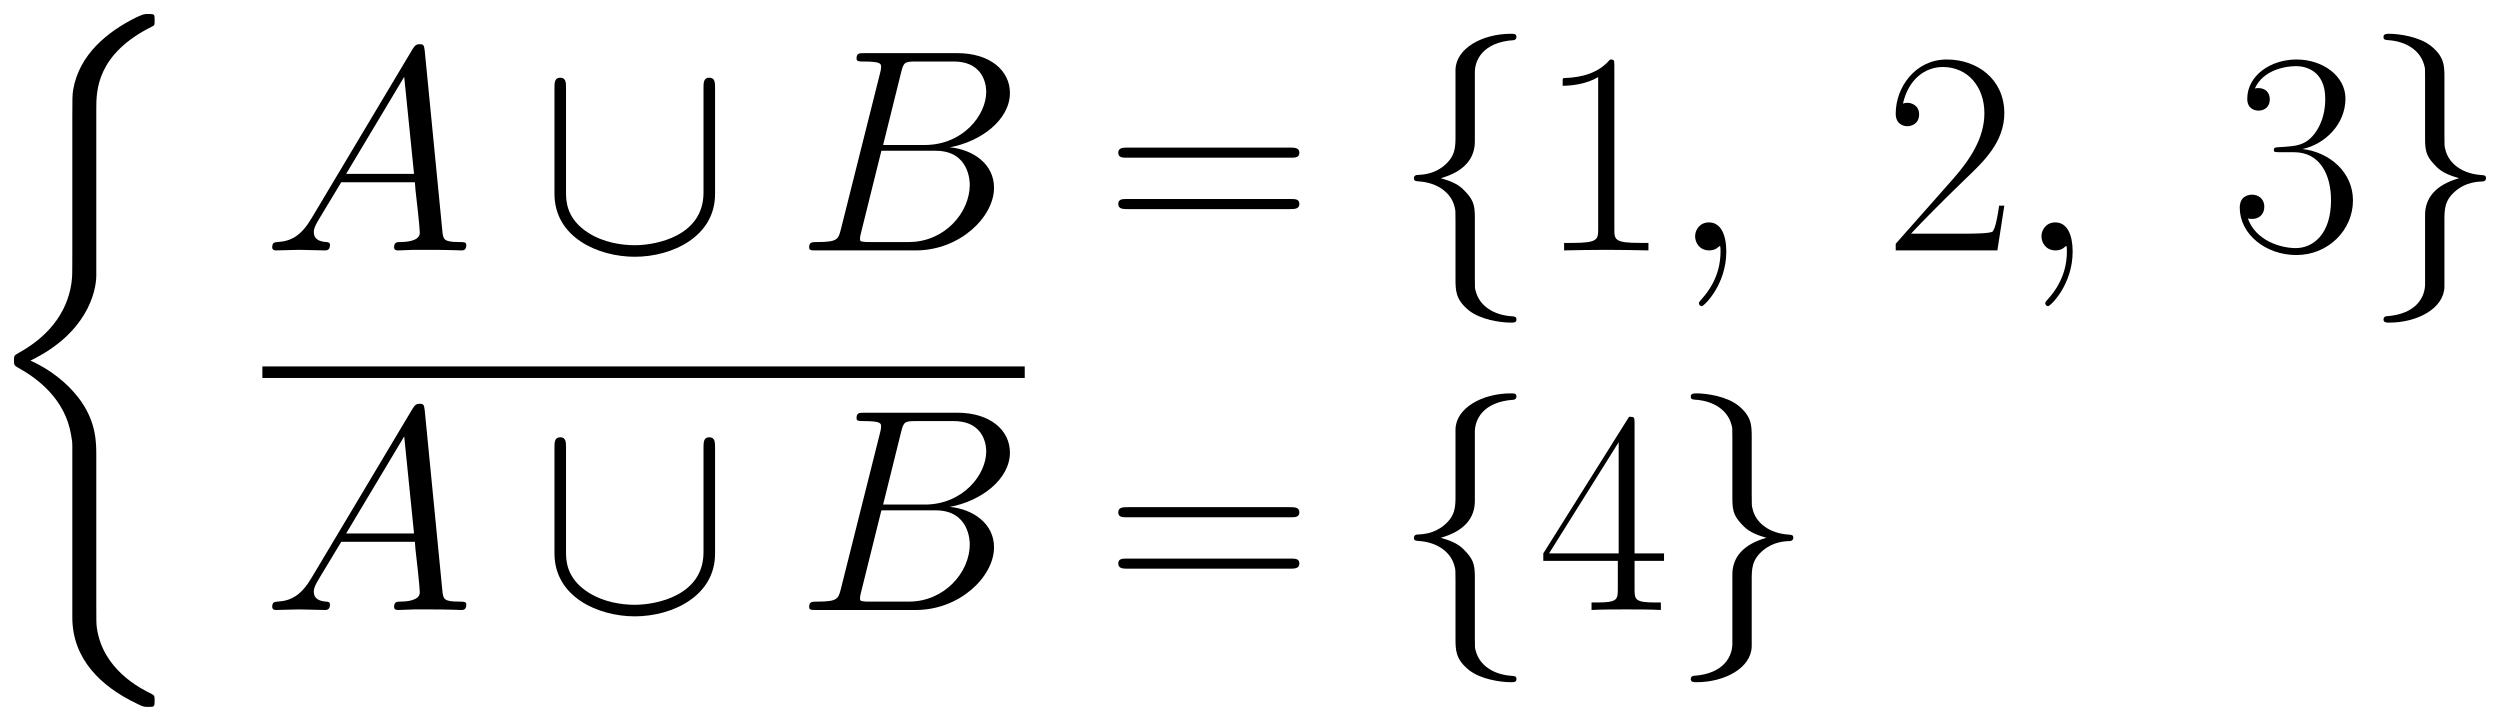
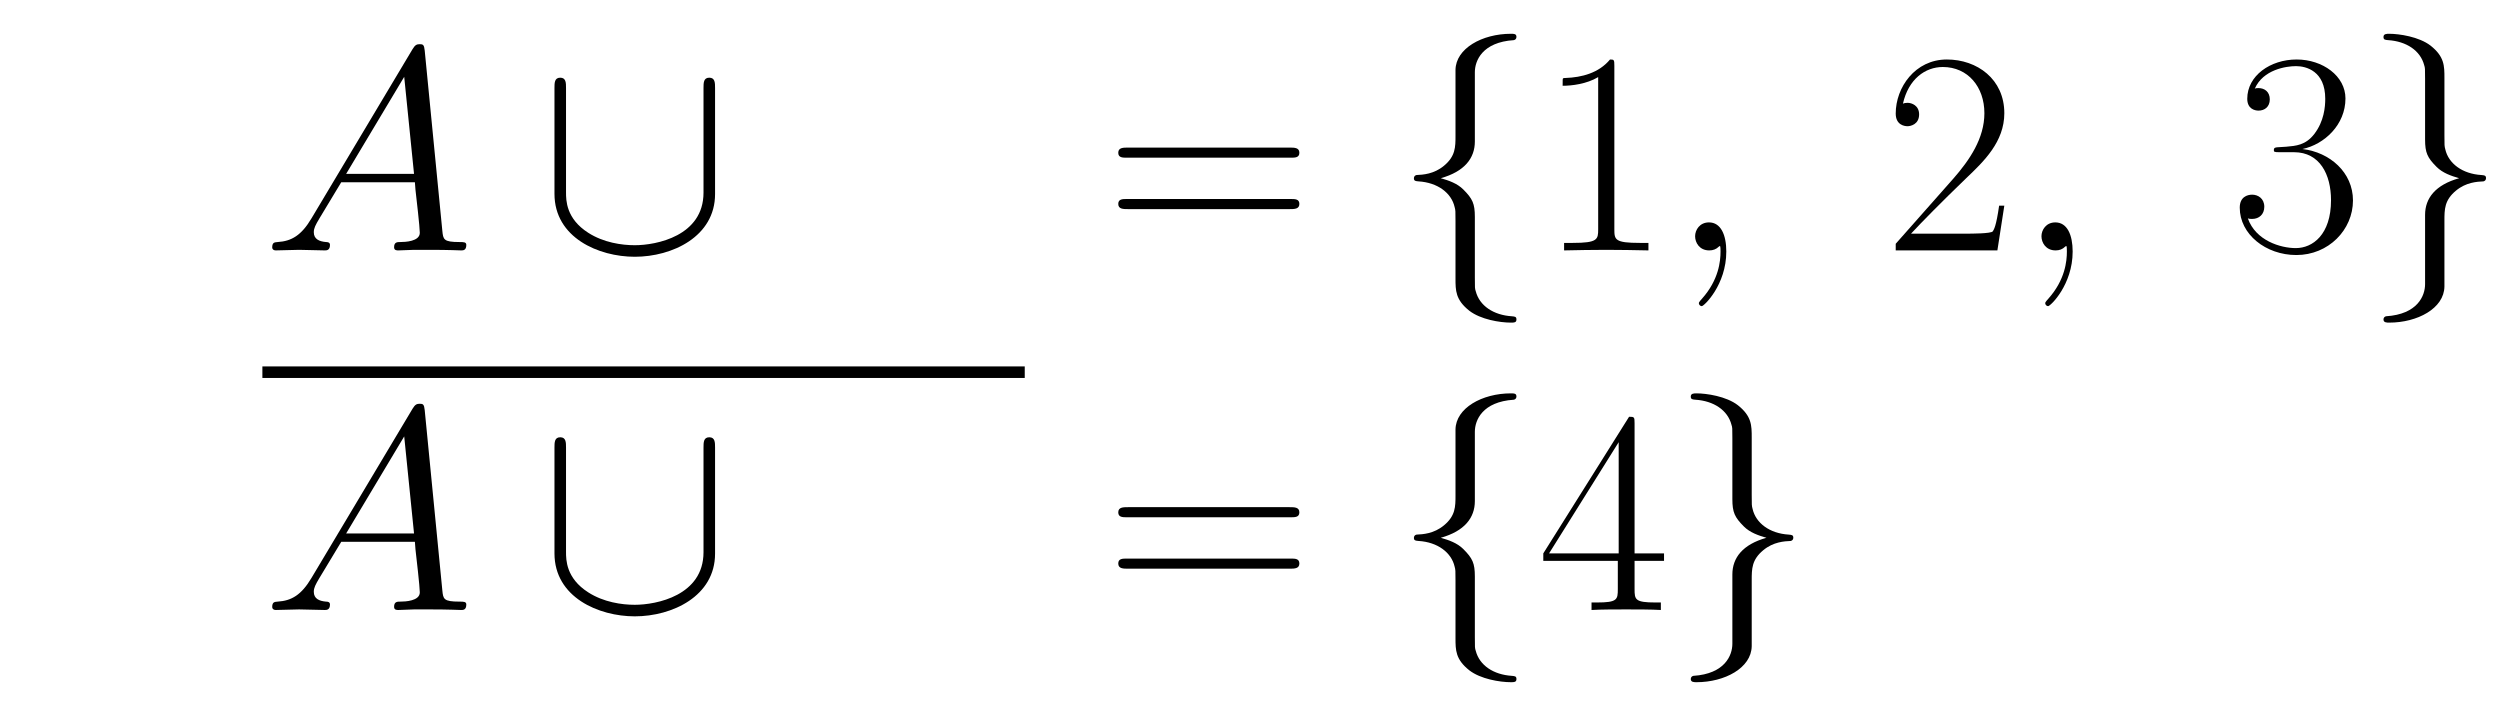
<svg xmlns="http://www.w3.org/2000/svg" xmlns:xlink="http://www.w3.org/1999/xlink" version="1.1" width="165.435" height="47.702" viewBox="0 0 178.848 51.569">
  <defs>
    <clipPath id="clip_1">
      <path transform="matrix(1,0,0,-1,-213.711,639.783)" d="M213.711 588.213H392.559V639.783H213.711Z" clip-rule="evenodd" />
    </clipPath>
-     <path id="font_2_1" d="M.416-1.489C.416-1.442 .416-1.368 .353-1.287 .314-1.237 .257-1.191 .188-1.16 .383-1.066 .416-.922 .416-.865V-.289C.416-.227 .416-.099 .61-.003 .618 .001 .618 .003 .618 .018 .618 .039 .618 .04 .596 .04 .582 .04 .58 .04 .554 .028 .455-.021 .357-.1 .336-.222 .333-.242 .333-.251 .333-.318V-.78C.333-.811 .333-.863 .332-.874 .323-.979 .262-1.07 .148-1.133 .132-1.142 .131-1.143 .131-1.159 .131-1.176 .132-1.177 .146-1.185 .213-1.222 .309-1.294 .329-1.419 .333-1.442 .333-1.444 .333-1.455V-2.049C.333-2.194 .433-2.289 .557-2.348 .579-2.359 .581-2.359 .596-2.359 .617-2.359 .618-2.359 .618-2.337 .618-2.321 .617-2.32 .609-2.315 .568-2.295 .439-2.23 .418-2.086 .416-2.072 .416-2.061 .416-2.001V-1.489Z" />
    <path id="font_3_2" d="M.17 .111C.135 .052 .101 .032 .053 .029 .042 .028 .034 .028 .034 .01 .034 .004 .039 0 .046 0 .064 0 .109 .002 .127 .002 .156 .002 .188 0 .216 0 .222 0 .234 0 .234 .019 .234 .028 .226 .029 .22 .029 .197 .031 .178 .039 .178 .063 .178 .077 .184 .088 .197 .11L.273 .236H.528C.529 .227 .529 .219 .53 .21 .533 .184 .545 .08 .545 .061 .545 .031 .494 .029 .478 .029 .467 .029 .456 .029 .456 .011 .456 0 .465 0 .471 0 .488 0 .508 .002 .525 .002H.582C.643 .002 .687 0 .688 0 .695 0 .706 0 .706 .019 .706 .029 .697 .029 .682 .029 .627 .029 .626 .038 .623 .068L.562 .692C.56 .712 .556 .714 .545 .714 .535 .714 .529 .712 .52 .697L.17 .111M.29 .265 .491 .601 .525 .265H.29Z" />
    <path id="font_4_2" d="M.611 .562C.611 .58 .611 .598 .591 .598 .571 .598 .571 .58 .571 .562V.2C.571 .05 .408 .018 .333 .018 .288 .018 .225 .027 .172 .061 .095 .11 .095 .174 .095 .201V.562C.095 .58 .095 .598 .075 .598 .055 .598 .055 .58 .055 .562V.196C.055 .044 .208-.022 .333-.022 .463-.022 .611 .048 .611 .195V.562Z" />
-     <path id="font_3_3" d="M.366 .615C.375 .652 .379 .654 .418 .654H.548C.661 .654 .661 .558 .661 .549 .661 .468 .58 .365 .448 .365H.304L.366 .615M.535 .357C.644 .377 .743 .453 .743 .545 .743 .623 .674 .683 .561 .683H.24C.221 .683 .212 .683 .212 .664 .212 .654 .221 .654 .236 .654 .297 .654 .297 .646 .297 .635 .297 .633 .297 .627 .293 .612L.158 .074C.149 .039 .147 .029 .077 .029 .058 .029 .048 .029 .048 .011 .048 0 .054 0 .074 0H.417C.57 0 .688 .116 .688 .217 .688 .299 .616 .349 .535 .357M.393 .029H.258C.244 .029 .242 .029 .236 .03 .225 .031 .224 .033 .224 .041 .224 .048 .226 .054 .228 .063L.298 .345H.486C.604 .345 .604 .235 .604 .227 .604 .131 .517 .029 .393 .029Z" />
    <path id="font_5_13" d="M.643 .321C.658 .321 .673 .321 .673 .338 .673 .356 .656 .356 .639 .356H.08C.063 .356 .046 .356 .046 .338 .046 .321 .061 .321 .076 .321H.643M.639 .143C.656 .143 .673 .143 .673 .161 .673 .178 .658 .178 .643 .178H.076C.061 .178 .046 .178 .046 .161 .046 .143 .063 .143 .08 .143H.639Z" />
    <path id="font_4_6" d="M.283 .617C.283 .657 .309 .721 .418 .728 .423 .729 .427 .733 .427 .739 .427 .75 .419 .75 .408 .75 .308 .75 .217 .699 .216 .625V.397C.216 .358 .216 .326 .176 .293 .141 .264 .103 .262 .081 .261 .076 .26 .072 .256 .072 .25 .072 .24 .078 .24 .088 .239 .154 .235 .202 .199 .213 .15 .216 .139 .216 .137 .216 .101V-.097C.216-.139 .216-.171 .264-.209 .303-.239 .369-.25 .408-.25 .419-.25 .427-.25 .427-.239 .427-.229 .421-.229 .411-.228 .348-.224 .299-.192 .286-.141 .283-.132 .283-.13 .283-.094V.116C.283 .162 .275 .179 .243 .211 .222 .232 .193 .242 .165 .25 .247 .273 .283 .319 .283 .377V.617Z" />
    <path id="font_5_4" d="M.266 .639C.266 .66 .265 .661 .251 .661 .212 .614 .153 .599 .097 .597 .094 .597 .089 .597 .088 .595 .087 .593 .087 .591 .087 .57 .118 .57 .17 .576 .21 .6V.073C.21 .038 .208 .026 .122 .026H.092V0C.14 .001 .19 .002 .238 .002 .286 .002 .336 .001 .384 0V.026H.354C.268 .026 .266 .037 .266 .073V.639Z" />
    <path id="font_3_1" d="M.195-.004C.195 .054 .176 .097 .135 .097 .103 .097 .087 .071 .087 .049 .087 .027 .102 0 .136 0 .149 0 .16 .004 .169 .013 .171 .015 .172 .015 .173 .015 .175 .015 .175 .001 .175-.004 .175-.037 .169-.102 .111-.167 .1-.179 .1-.181 .1-.183 .1-.188 .105-.193 .11-.193 .118-.193 .195-.119 .195-.004Z" />
    <path id="font_5_5" d="M.417 .155H.399C.389 .084 .381 .072 .377 .066 .372 .058 .3 .058 .286 .058H.094C.13 .097 .2 .168 .285 .25 .346 .308 .417 .376 .417 .475 .417 .593 .323 .661 .218 .661 .108 .661 .041 .564 .041 .474 .041 .435 .07 .43 .082 .43 .092 .43 .122 .436 .122 .471 .122 .502 .096 .511 .082 .511 .076 .511 .07 .51 .066 .508 .085 .593 .143 .635 .204 .635 .291 .635 .348 .566 .348 .475 .348 .388 .297 .313 .24 .248L.041 .023V0H.393L.417 .155Z" />
    <path id="font_5_6" d="M.221 .34C.31 .34 .349 .263 .349 .174 .349 .054 .285 .008 .227 .008 .174 .008 .088 .034 .061 .111 .066 .109 .071 .109 .076 .109 .1 .109 .118 .125 .118 .151 .118 .18 .096 .193 .076 .193 .059 .193 .033 .185 .033 .148 .033 .056 .123-.016 .229-.016 .34-.016 .425 .071 .425 .173 .425 .27 .345 .34 .25 .351 .326 .367 .399 .435 .399 .526 .399 .604 .32 .661 .23 .661 .139 .661 .059 .605 .059 .525 .059 .49 .085 .484 .098 .484 .119 .484 .137 .497 .137 .523 .137 .549 .119 .562 .098 .562 .094 .562 .089 .562 .085 .56 .114 .626 .193 .638 .228 .638 .263 .638 .329 .621 .329 .525 .329 .497 .325 .447 .291 .403 .261 .364 .227 .362 .194 .359 .189 .359 .166 .357 .162 .357 .155 .356 .151 .355 .151 .348 .151 .341 .152 .34 .172 .34H.221Z" />
    <path id="font_4_7" d="M.216-.117C.216-.157 .19-.221 .081-.228 .076-.229 .072-.233 .072-.239 .072-.25 .083-.25 .092-.25 .189-.25 .282-.201 .283-.125V.103C.283 .142 .283 .174 .323 .207 .358 .236 .396 .238 .418 .239 .423 .24 .427 .244 .427 .25 .427 .26 .421 .26 .411 .261 .345 .265 .297 .301 .286 .35 .283 .361 .283 .363 .283 .399V.597C.283 .639 .283 .671 .235 .709 .195 .74 .126 .75 .092 .75 .083 .75 .072 .75 .072 .739 .072 .729 .078 .729 .088 .728 .151 .724 .2 .692 .213 .641 .216 .632 .216 .63 .216 .594V.384C.216 .338 .224 .321 .256 .289 .277 .268 .306 .258 .334 .25 .252 .227 .216 .181 .216 .123V-.117Z" />
    <path id="font_5_7" d="M.336 .647C.336 .668 .335 .669 .317 .669L.02 .196V.17H.278V.072C.278 .036 .276 .026 .206 .026H.187V0C.219 .002 .273 .002 .307 .002 .341 .002 .395 .002 .427 0V.026H.408C.338 .026 .336 .036 .336 .072V.17H.438V.196H.336V.647M.281 .581V.196H.04L.281 .581Z" />
  </defs>
  <g clip-path="url(#clip_1)">
    <use data-text="�" xlink:href="#font_2_1" transform="matrix(20.663,0,0,-20.663,-1.707,1.826)" />
    <use data-text="A" xlink:href="#font_3_2" transform="matrix(20.663,0,0,-20.663,18.771,17.914)" />
    <use data-text="∪" xlink:href="#font_4_2" transform="matrix(20.663,0,0,-20.663,38.53,17.914)" />
    <use data-text="B" xlink:href="#font_3_3" transform="matrix(20.663,0,0,-20.663,56.896,17.914)" />
    <use data-text="=" xlink:href="#font_5_13" transform="matrix(20.663,0,0,-20.663,79.049,17.914)" />
    <use data-text="{" xlink:href="#font_4_6" transform="matrix(20.663,0,0,-20.663,99.662,17.914)" />
    <use data-text="1" xlink:href="#font_5_4" transform="matrix(20.663,0,0,-20.663,109.993,17.914)" />
    <use data-text="," xlink:href="#font_3_1" transform="matrix(20.663,0,0,-20.663,119.469,17.914)" />
    <use data-text="2" xlink:href="#font_5_5" transform="matrix(20.663,0,0,-20.663,134.771,17.914)" />
    <use data-text="," xlink:href="#font_3_1" transform="matrix(20.663,0,0,-20.663,144.247,17.914)" />
    <use data-text="3" xlink:href="#font_5_6" transform="matrix(20.663,0,0,-20.663,159.548,17.914)" />
    <use data-text="}" xlink:href="#font_4_7" transform="matrix(20.663,0,0,-20.663,169.025,17.914)" />
    <path transform="matrix(1,0,0,-1,18.771,26.626)" stroke-width=".826" stroke-linecap="butt" stroke-miterlimit="10" stroke-linejoin="miter" fill="none" stroke="#000000" d="M0 0H54.538" />
    <use data-text="A" xlink:href="#font_3_2" transform="matrix(20.663,0,0,-20.663,18.771,43.638)" />
    <use data-text="∪" xlink:href="#font_4_2" transform="matrix(20.663,0,0,-20.663,38.53,43.638)" />
    <use data-text="B" xlink:href="#font_3_3" transform="matrix(20.663,0,0,-20.663,56.896,43.638)" />
    <use data-text="=" xlink:href="#font_5_13" transform="matrix(20.663,0,0,-20.663,79.049,43.638)" />
    <use data-text="{" xlink:href="#font_4_6" transform="matrix(20.663,0,0,-20.663,99.662,43.638)" />
    <use data-text="4" xlink:href="#font_5_7" transform="matrix(20.663,0,0,-20.663,109.993,43.638)" />
    <use data-text="}" xlink:href="#font_4_7" transform="matrix(20.663,0,0,-20.663,119.469,43.638)" />
  </g>
</svg>